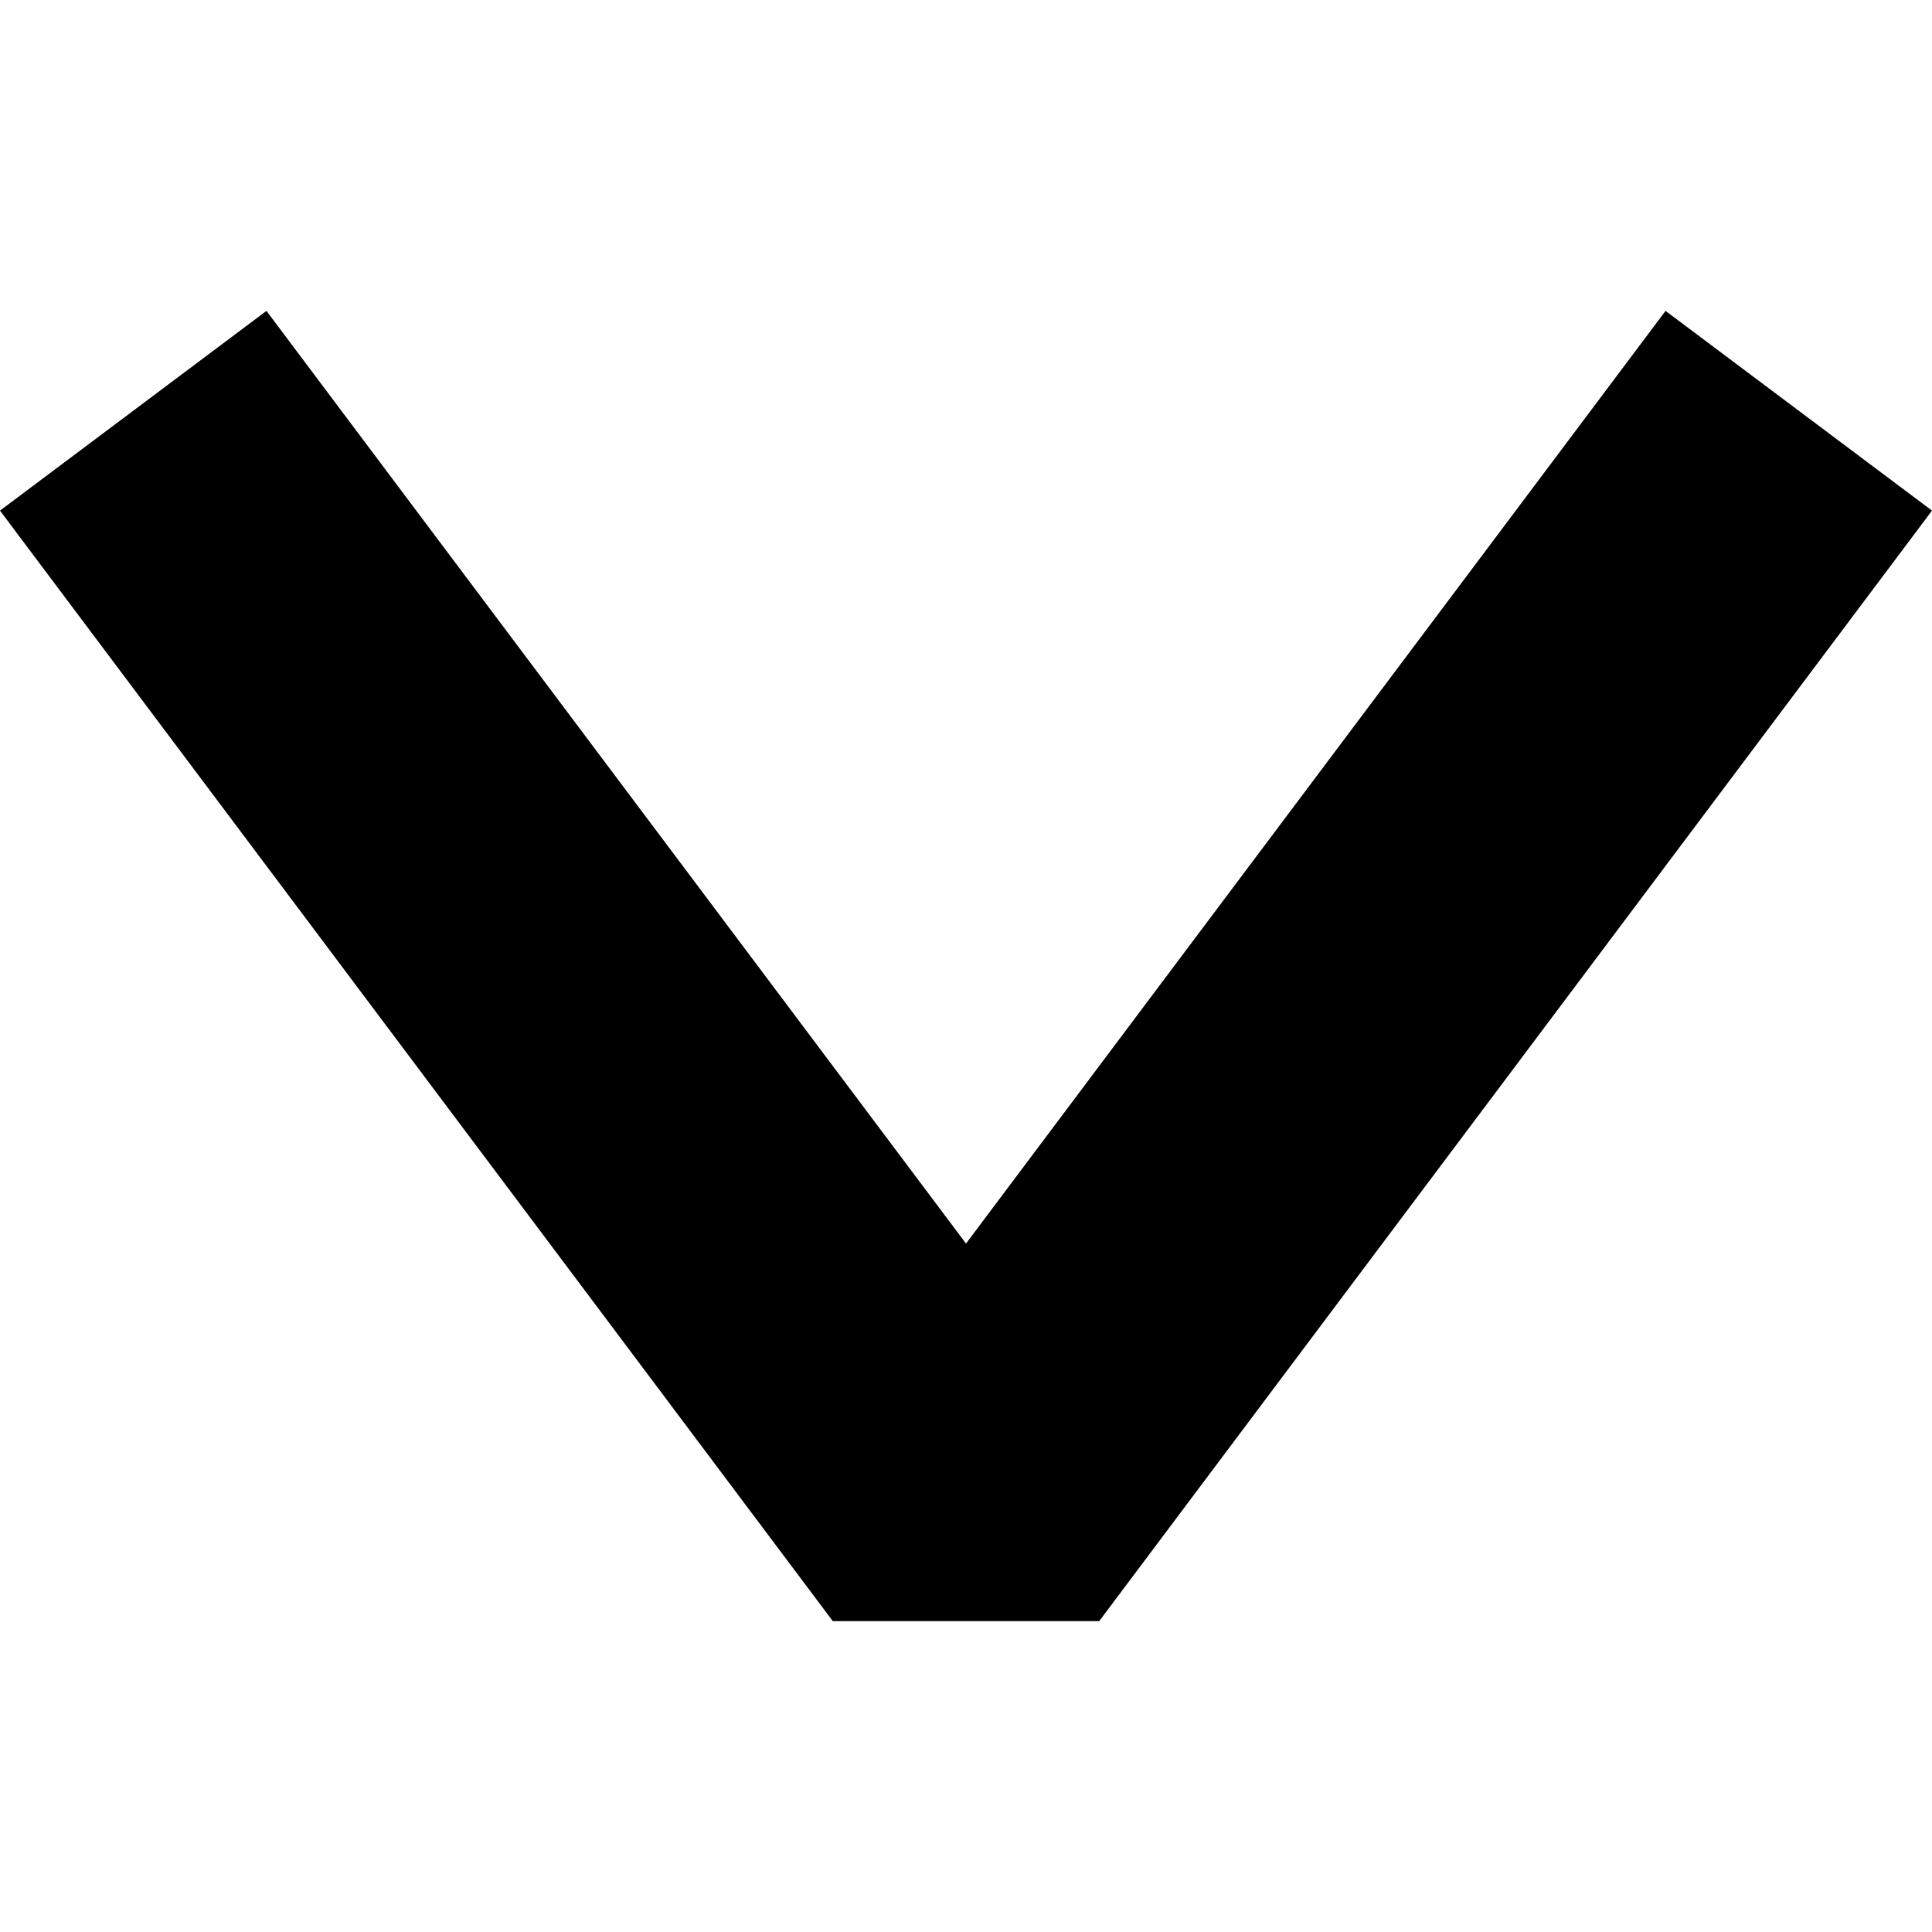
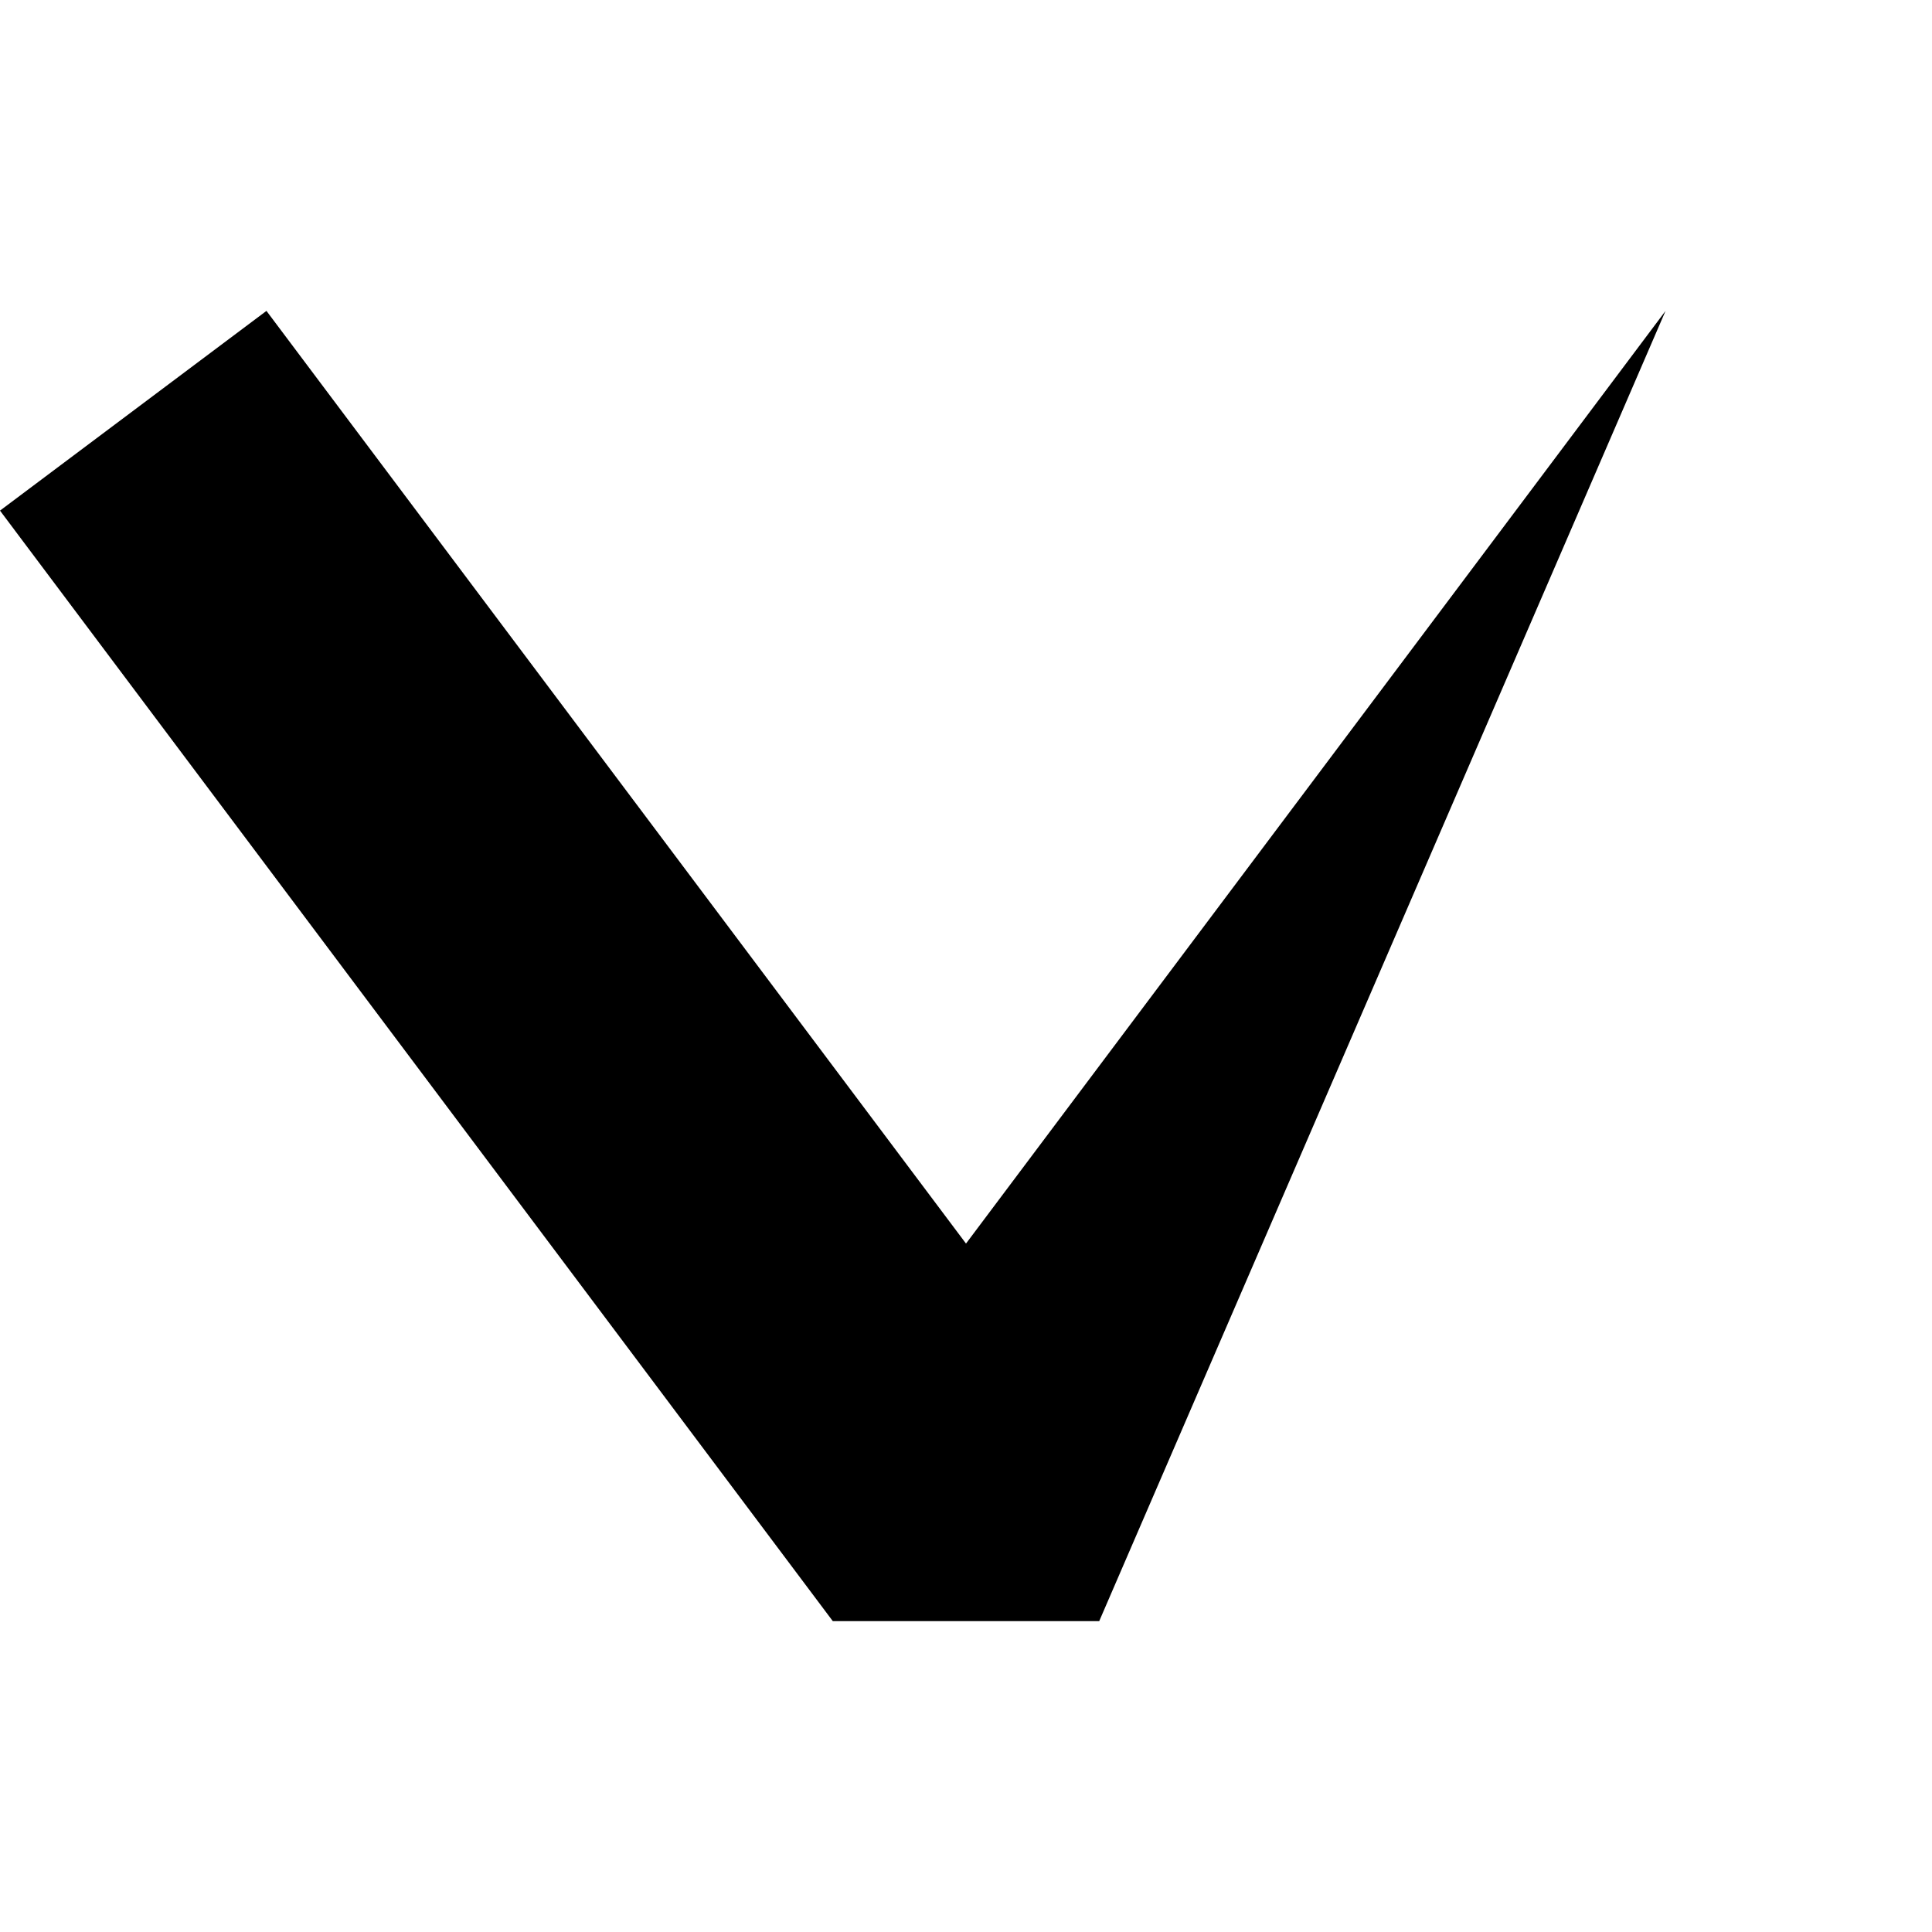
<svg xmlns="http://www.w3.org/2000/svg" width="24" height="24" viewBox="0 0 24 24" fill="none">
-   <path d="M-1.69043e-06 6.343L10.345 20.138L13.655 20.138L24 6.343L20.69 3.862L12 15.448L3.31 3.862L-1.69043e-06 6.343Z" fill="black" />
+   <path d="M-1.69043e-06 6.343L10.345 20.138L13.655 20.138L20.69 3.862L12 15.448L3.31 3.862L-1.69043e-06 6.343Z" fill="black" />
</svg>